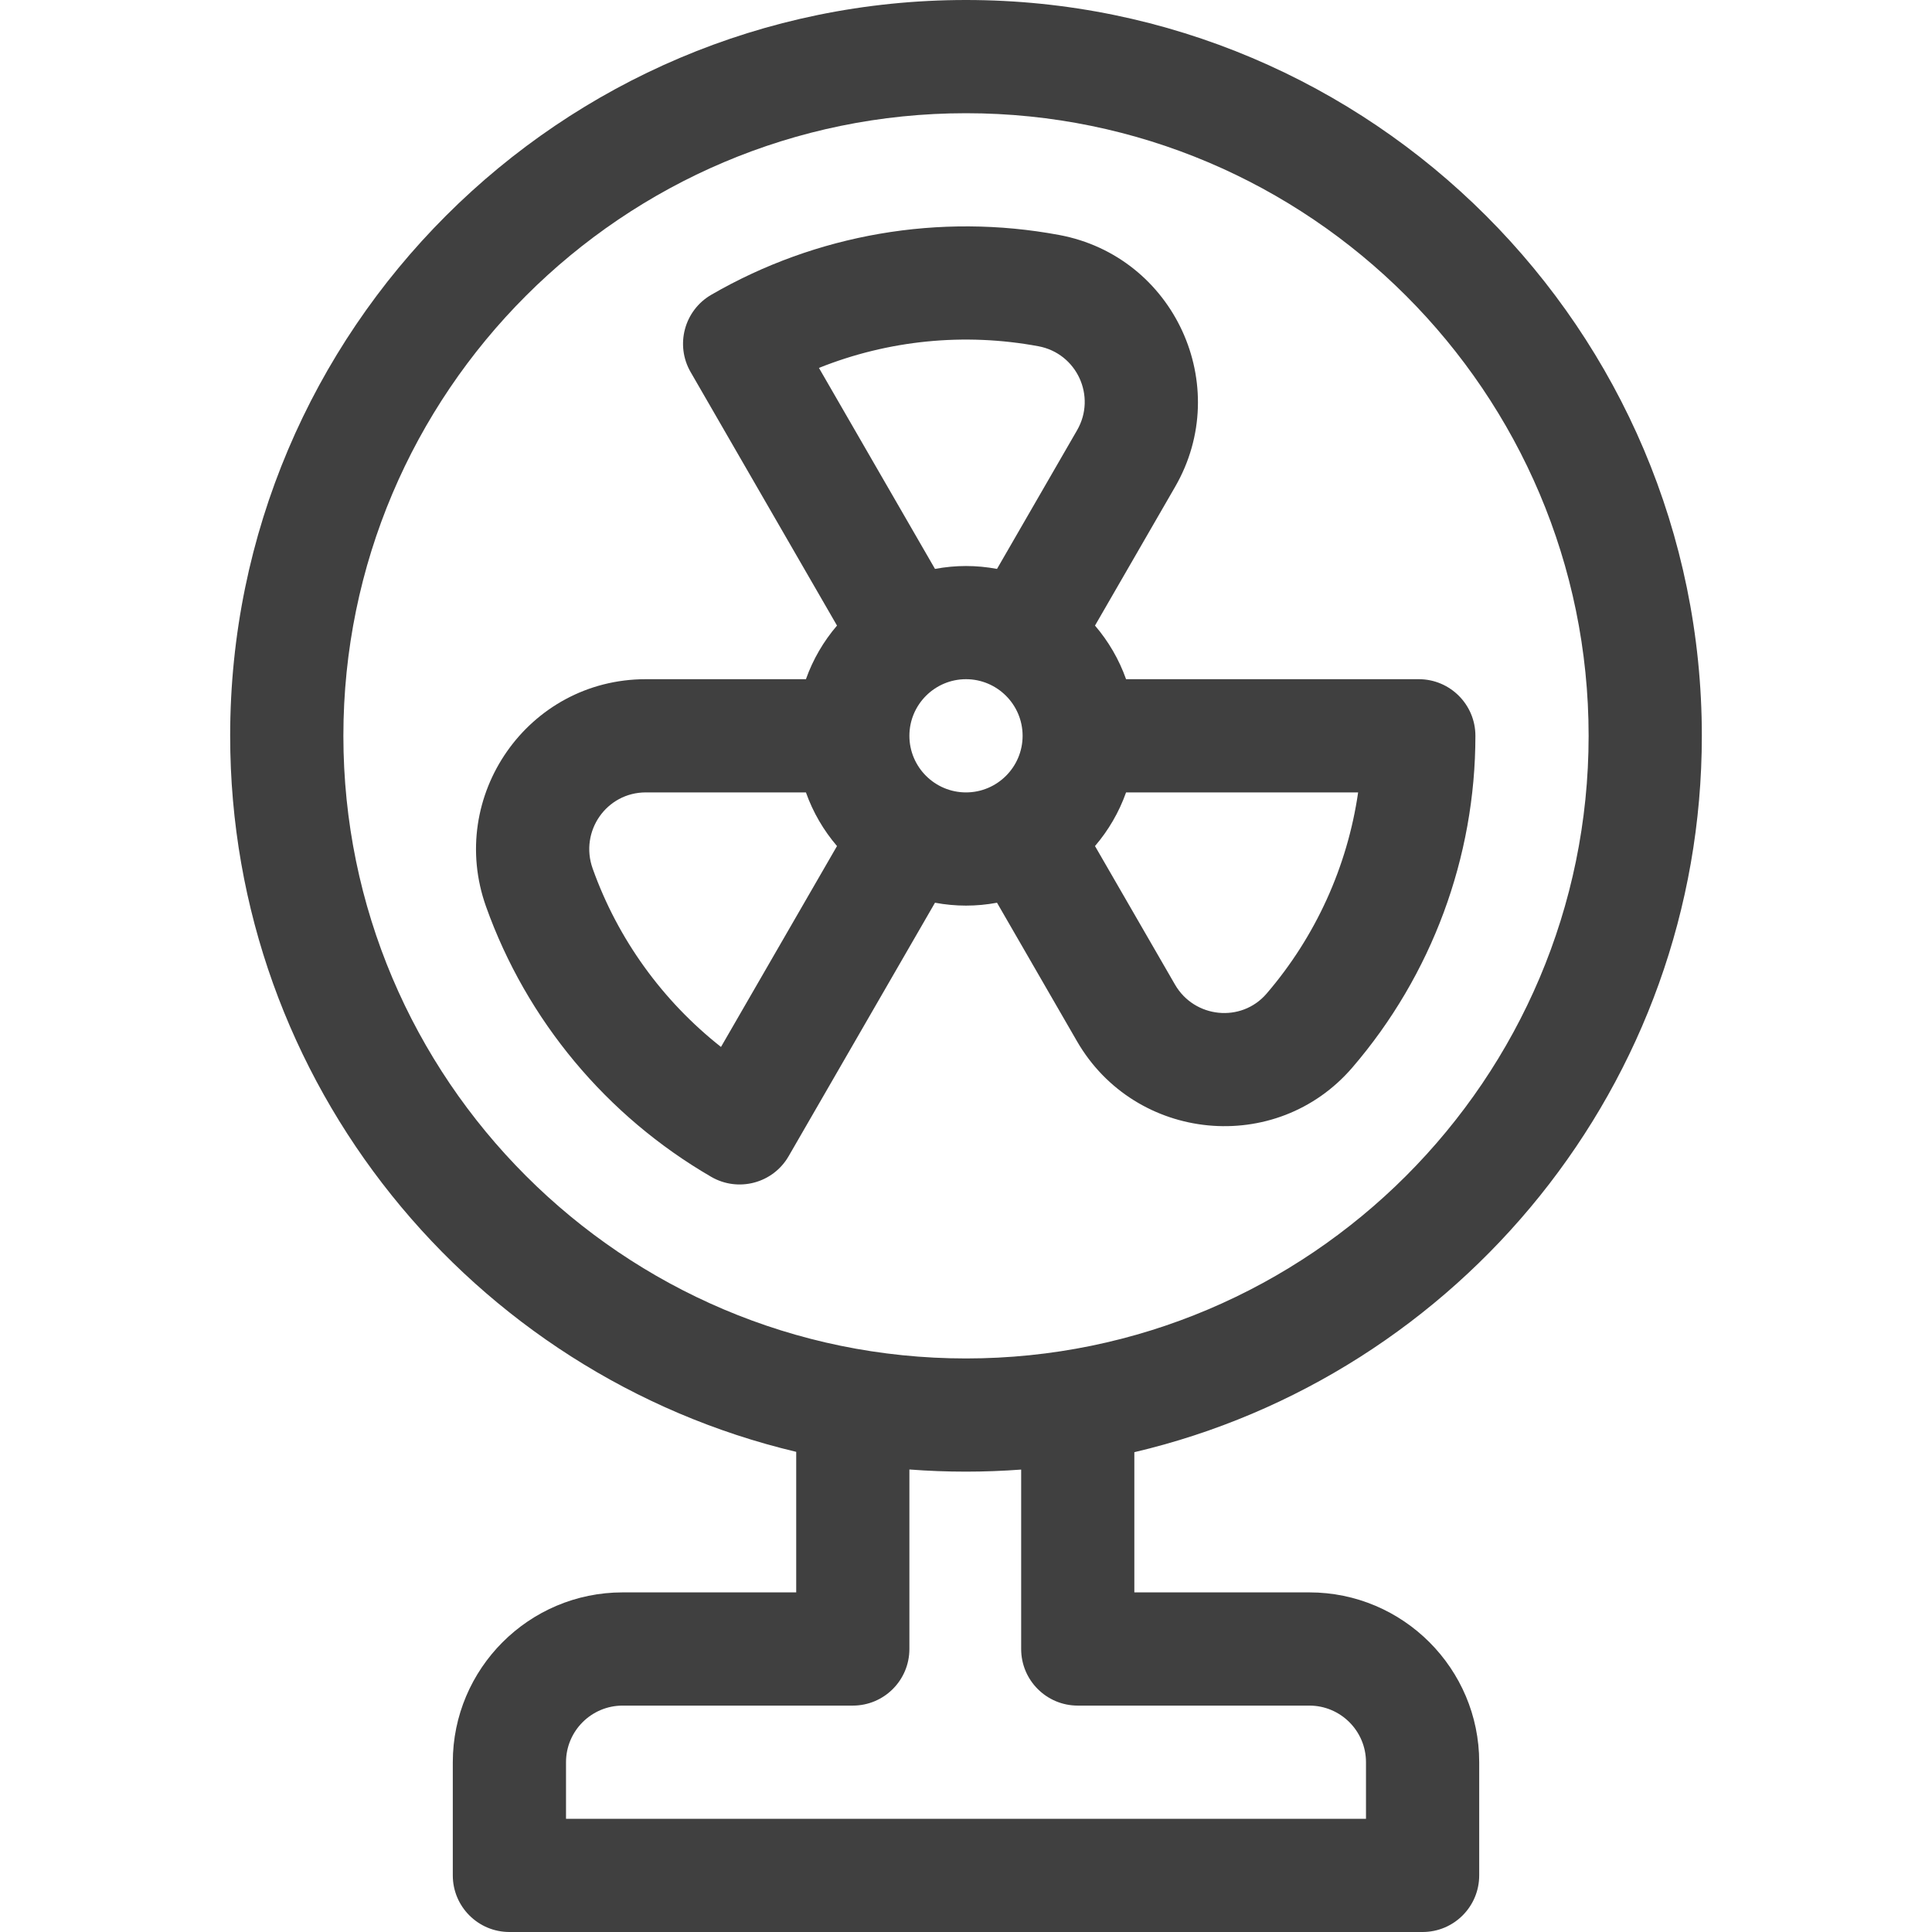
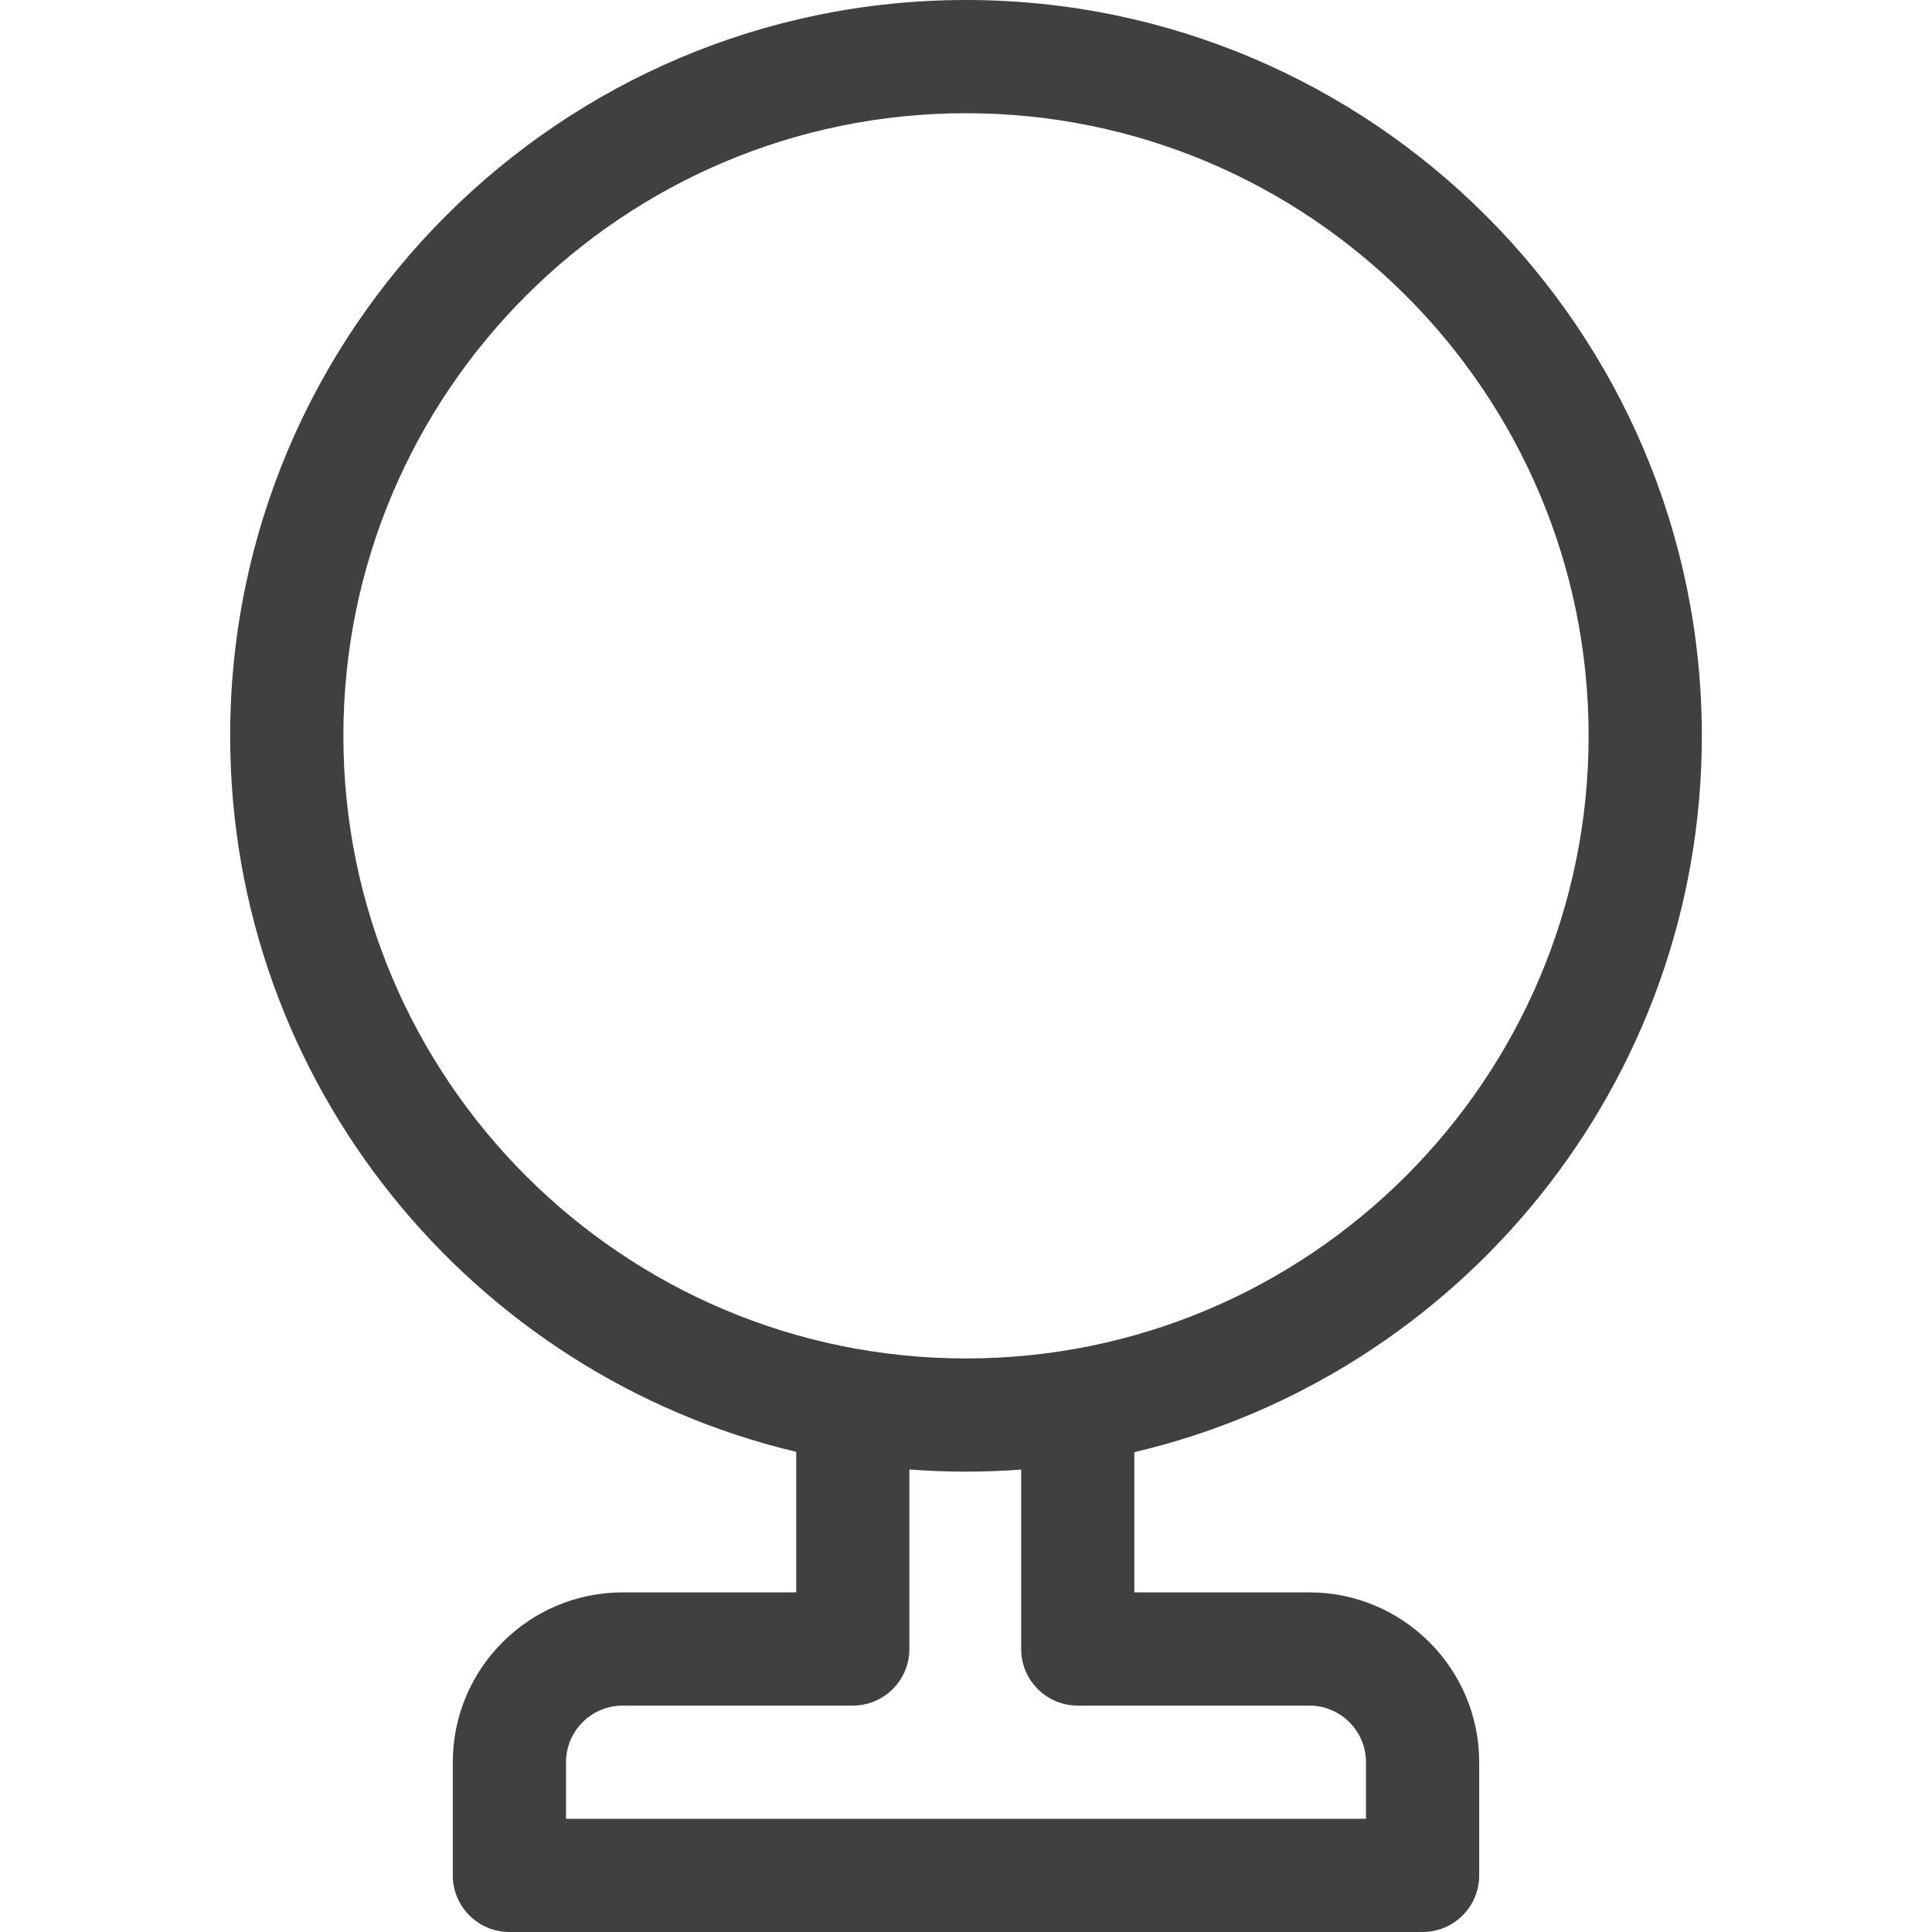
<svg xmlns="http://www.w3.org/2000/svg" width="60" height="60" viewBox="0 0 60 60" fill="none">
  <path d="M52.852 22.852C52.852 10.251 42.6 0 30 0C17.4 0 7.148 10.251 7.148 22.852C7.148 33.637 14.66 42.701 24.727 45.088V49.453H19.336C16.428 49.453 14.062 51.819 14.062 54.727V58.242C14.062 59.213 14.85 60 15.82 60H44.18C45.151 60 45.938 59.213 45.938 58.242V54.727C45.938 51.819 43.572 49.453 40.664 49.453H35.228V45.099C45.318 42.728 52.852 33.654 52.852 22.852ZM40.664 52.969C41.633 52.969 42.422 53.757 42.422 54.727V56.484H17.578V54.727C17.578 53.757 18.367 52.969 19.336 52.969H26.484C27.455 52.969 28.242 52.182 28.242 51.211V45.636C28.822 45.681 29.409 45.703 30 45.703C30.576 45.703 31.147 45.681 31.713 45.639V51.211C31.713 52.182 32.5 52.969 33.471 52.969H40.664ZM30 42.188C19.338 42.188 10.664 33.513 10.664 22.852C10.664 12.19 19.338 3.516 30 3.516C40.662 3.516 49.336 12.19 49.336 22.852C49.336 33.513 40.662 42.188 30 42.188Z" fill="#404040" />
-   <path d="M44.062 21.093H34.971C34.753 20.478 34.423 19.915 34.006 19.428L36.494 15.119C38.312 11.971 36.466 7.962 32.892 7.297C29.185 6.607 25.348 7.267 22.089 9.155C21.25 9.641 20.963 10.715 21.448 11.555L25.994 19.428C25.577 19.915 25.247 20.478 25.029 21.093H20.056C16.393 21.093 13.872 24.729 15.095 28.156C16.353 31.683 18.837 34.663 22.088 36.548C22.926 37.033 24.005 36.751 24.492 35.906L29.037 28.035C29.681 28.154 30.318 28.155 30.963 28.035L33.446 32.335C35.253 35.464 39.634 35.906 42.002 33.149C44.464 30.283 45.82 26.626 45.82 22.851C45.82 21.881 45.033 21.093 44.062 21.093ZM22.391 32.514C20.575 31.082 19.187 29.164 18.406 26.975C17.993 25.818 18.835 24.609 20.056 24.609H25.029C25.247 25.225 25.577 25.788 25.994 26.275L22.391 32.514ZM30 24.609C29.031 24.609 28.242 23.821 28.242 22.851C28.242 21.882 29.031 21.093 30 21.093C30.969 21.093 31.758 21.882 31.758 22.851C31.758 23.821 30.969 24.609 30 24.609ZM33.45 13.361L30.963 17.668C30.319 17.548 29.682 17.548 29.037 17.668L25.433 11.426C27.582 10.565 29.948 10.325 32.249 10.753C33.443 10.975 34.057 12.309 33.45 13.361ZM39.335 30.858C38.549 31.772 37.093 31.62 36.491 30.578L34.006 26.275C34.423 25.788 34.753 25.225 34.971 24.609H42.178C41.845 26.906 40.864 29.078 39.335 30.858Z" fill="#404040" />
</svg>